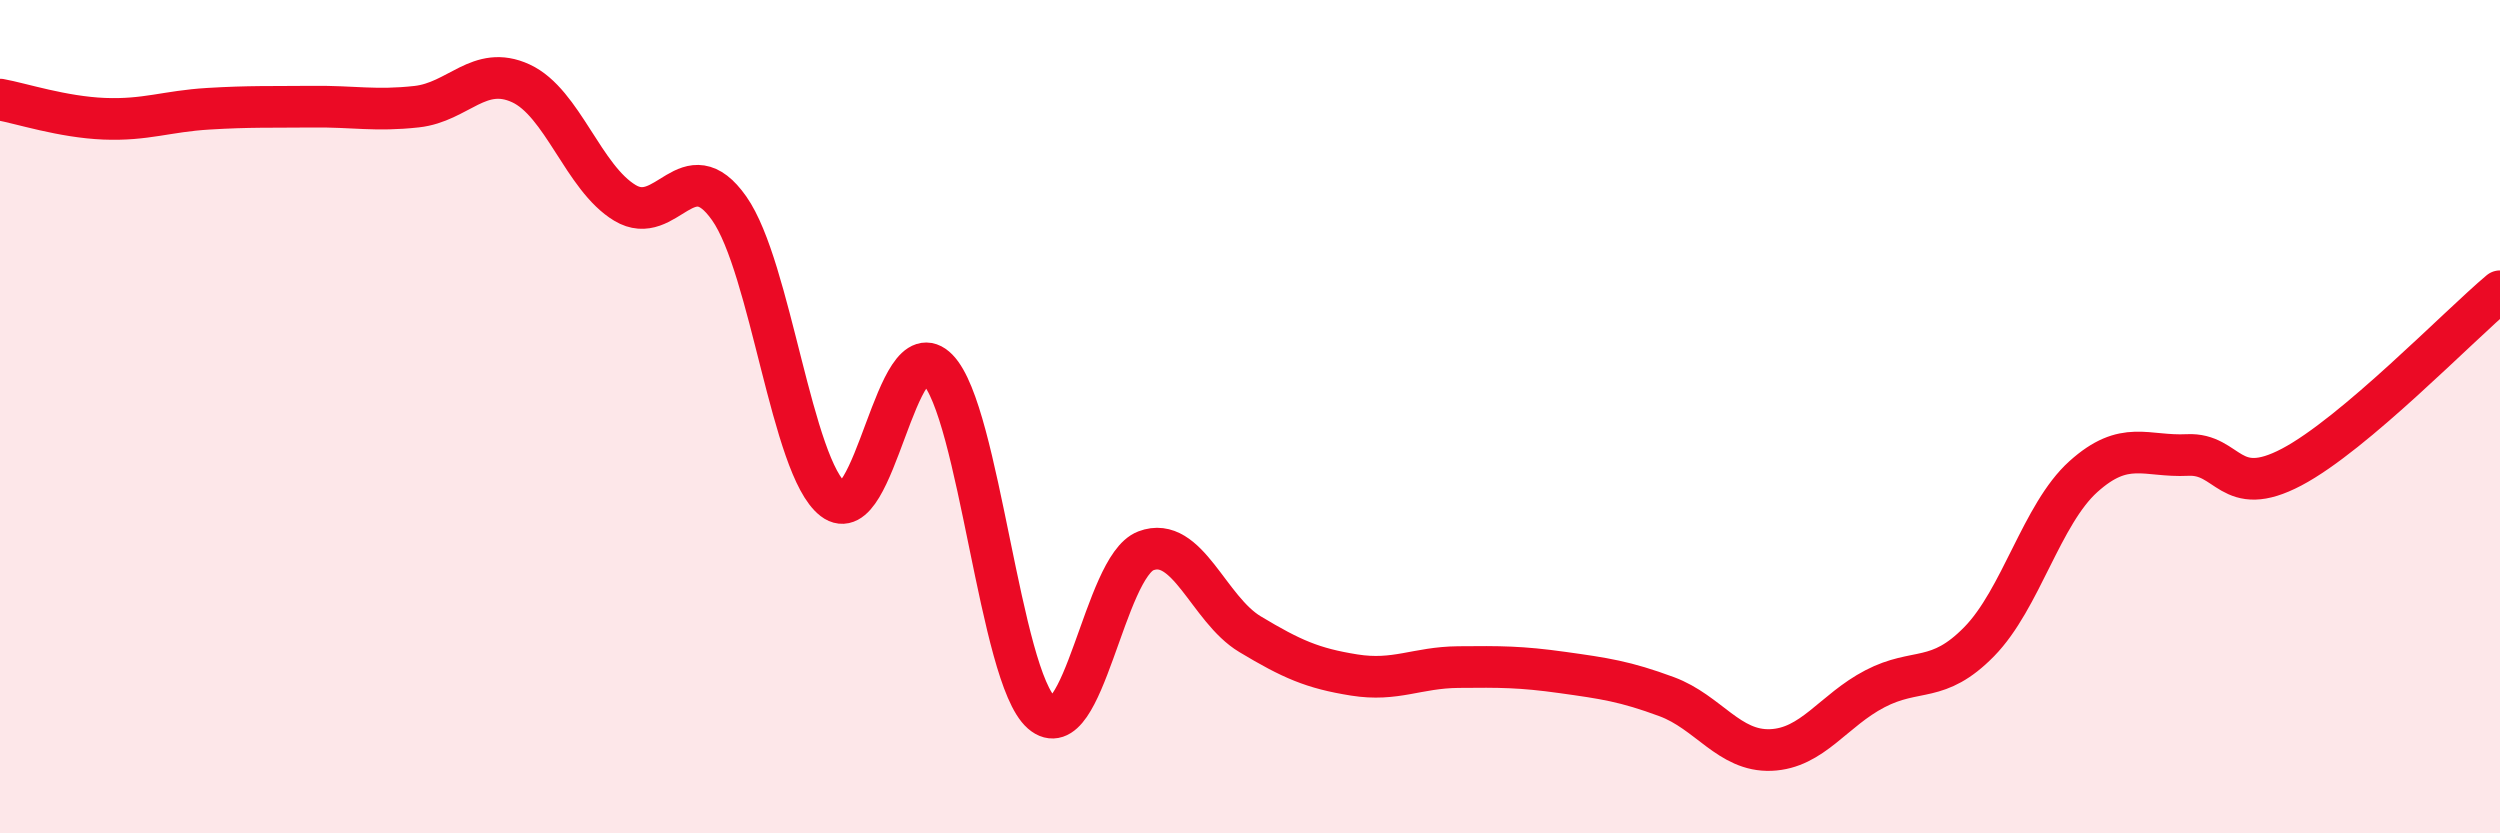
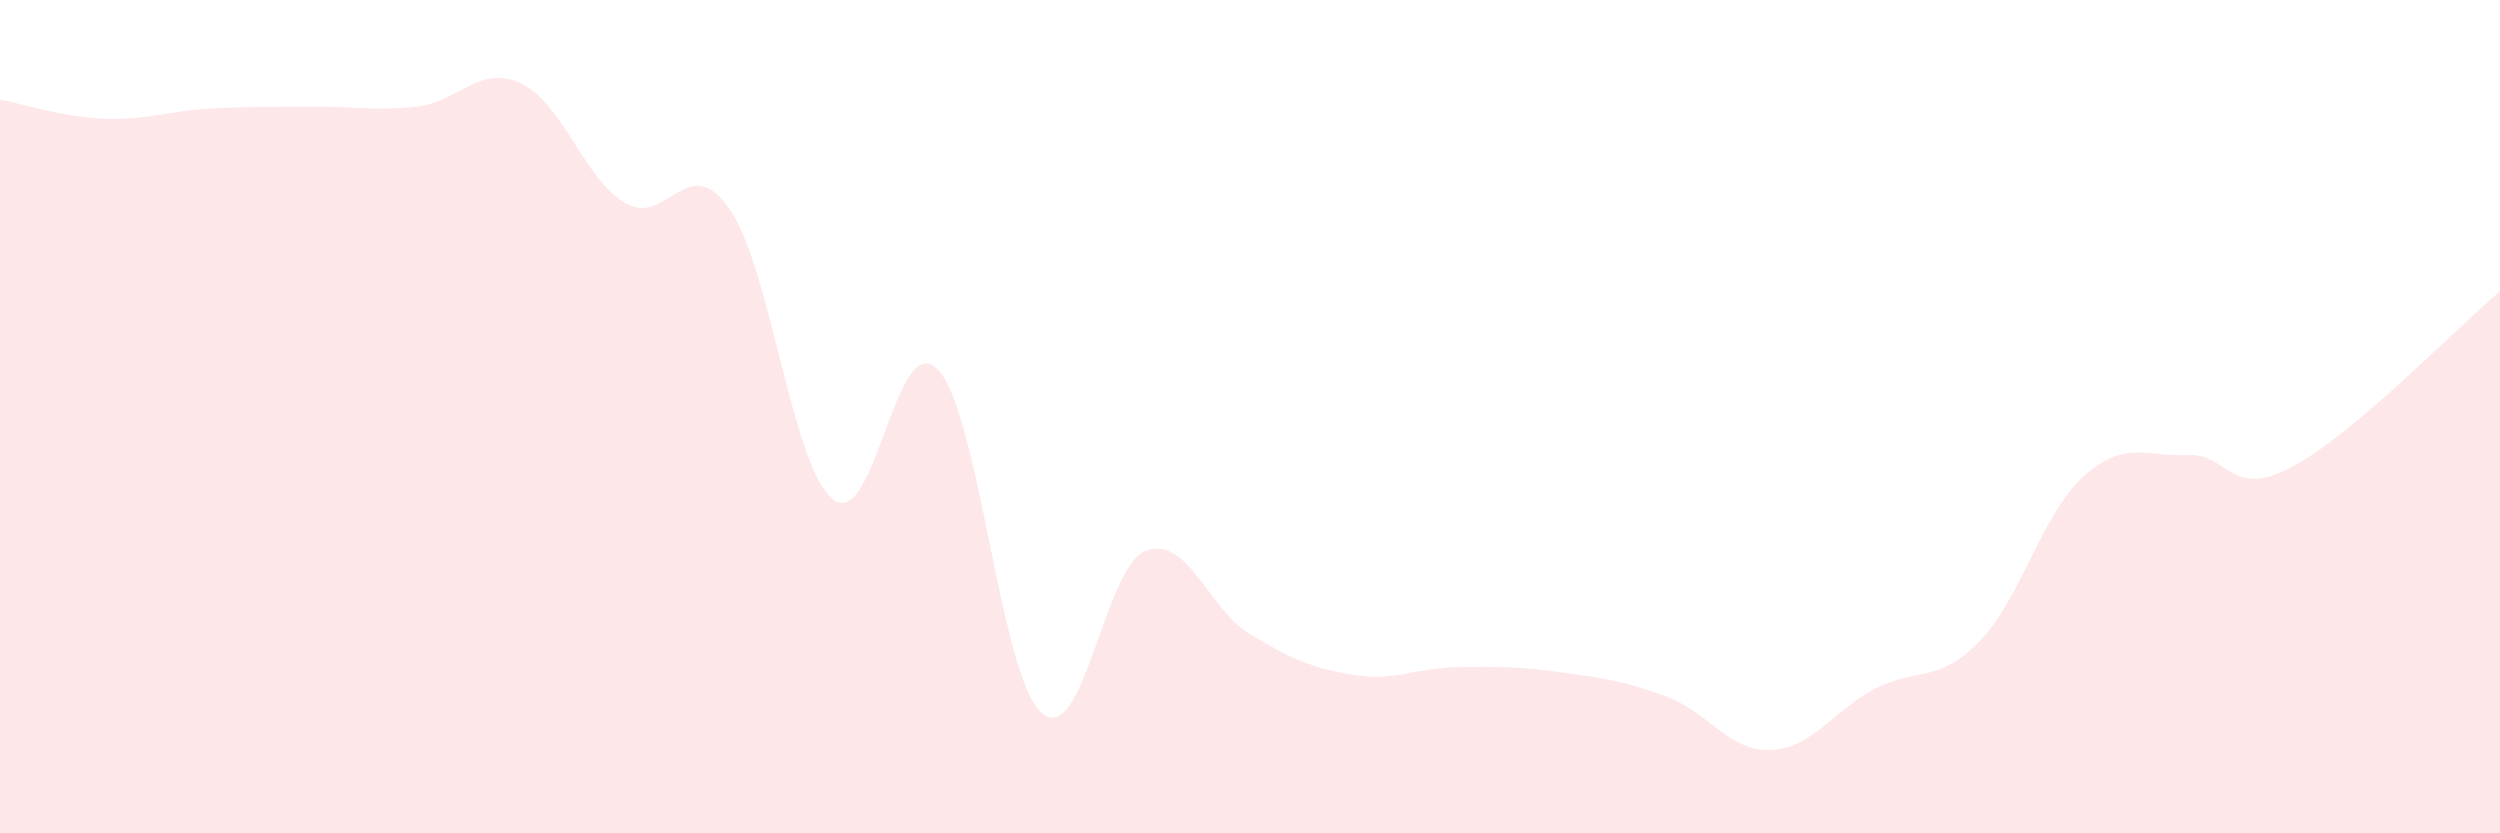
<svg xmlns="http://www.w3.org/2000/svg" width="60" height="20" viewBox="0 0 60 20">
  <path d="M 0,2.39 C 0.5,2.48 1.5,2.81 2.5,2.85 C 3.5,2.89 4,2.67 5,2.61 C 6,2.55 6.5,2.57 7.5,2.56 C 8.5,2.55 9,2.67 10,2.56 C 11,2.45 11.5,1.54 12.5,2 C 13.5,2.46 14,4.27 15,4.87 C 16,5.47 16.5,3.58 17.5,5 C 18.5,6.42 19,11.22 20,11.99 C 21,12.76 21.5,7.84 22.5,8.86 C 23.5,9.88 24,16.24 25,17.11 C 26,17.98 26.5,13.6 27.5,13.22 C 28.5,12.84 29,14.62 30,15.22 C 31,15.82 31.5,16.04 32.5,16.2 C 33.5,16.36 34,16.02 35,16.01 C 36,16 36.5,16 37.5,16.14 C 38.5,16.28 39,16.35 40,16.72 C 41,17.09 41.5,18.04 42.5,18 C 43.5,17.96 44,17.05 45,16.53 C 46,16.01 46.5,16.42 47.5,15.4 C 48.5,14.38 49,12.34 50,11.44 C 51,10.54 51.5,10.97 52.5,10.92 C 53.5,10.87 53.5,12 55,11.21 C 56.5,10.42 59,7.83 60,6.99L60 20L0 20Z" fill="#EB0A25" opacity="0.1" stroke-linecap="round" stroke-linejoin="round" />
-   <path d="M 0,2.39 C 0.5,2.48 1.5,2.81 2.5,2.85 C 3.5,2.89 4,2.67 5,2.61 C 6,2.55 6.5,2.57 7.5,2.56 C 8.5,2.55 9,2.67 10,2.56 C 11,2.45 11.5,1.54 12.5,2 C 13.5,2.46 14,4.27 15,4.87 C 16,5.47 16.5,3.58 17.5,5 C 18.5,6.42 19,11.22 20,11.99 C 21,12.76 21.5,7.84 22.5,8.86 C 23.5,9.88 24,16.24 25,17.11 C 26,17.98 26.5,13.6 27.5,13.22 C 28.5,12.84 29,14.62 30,15.22 C 31,15.82 31.5,16.04 32.5,16.2 C 33.5,16.36 34,16.02 35,16.01 C 36,16 36.5,16 37.5,16.14 C 38.5,16.28 39,16.35 40,16.72 C 41,17.09 41.5,18.04 42.5,18 C 43.5,17.96 44,17.05 45,16.53 C 46,16.01 46.5,16.42 47.5,15.4 C 48.5,14.38 49,12.34 50,11.44 C 51,10.54 51.5,10.97 52.5,10.92 C 53.5,10.87 53.5,12 55,11.21 C 56.5,10.42 59,7.83 60,6.99" stroke="#EB0A25" stroke-width="1" fill="none" stroke-linecap="round" stroke-linejoin="round" />
</svg>